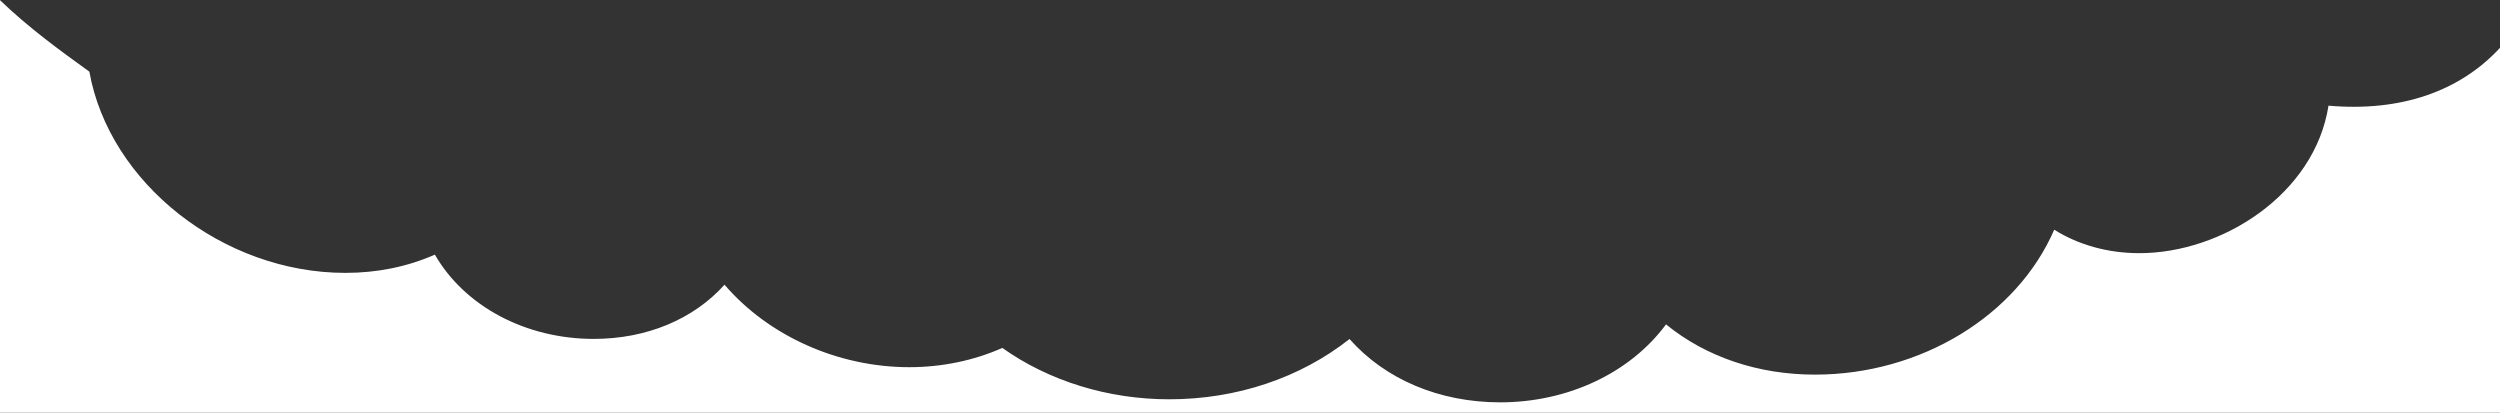
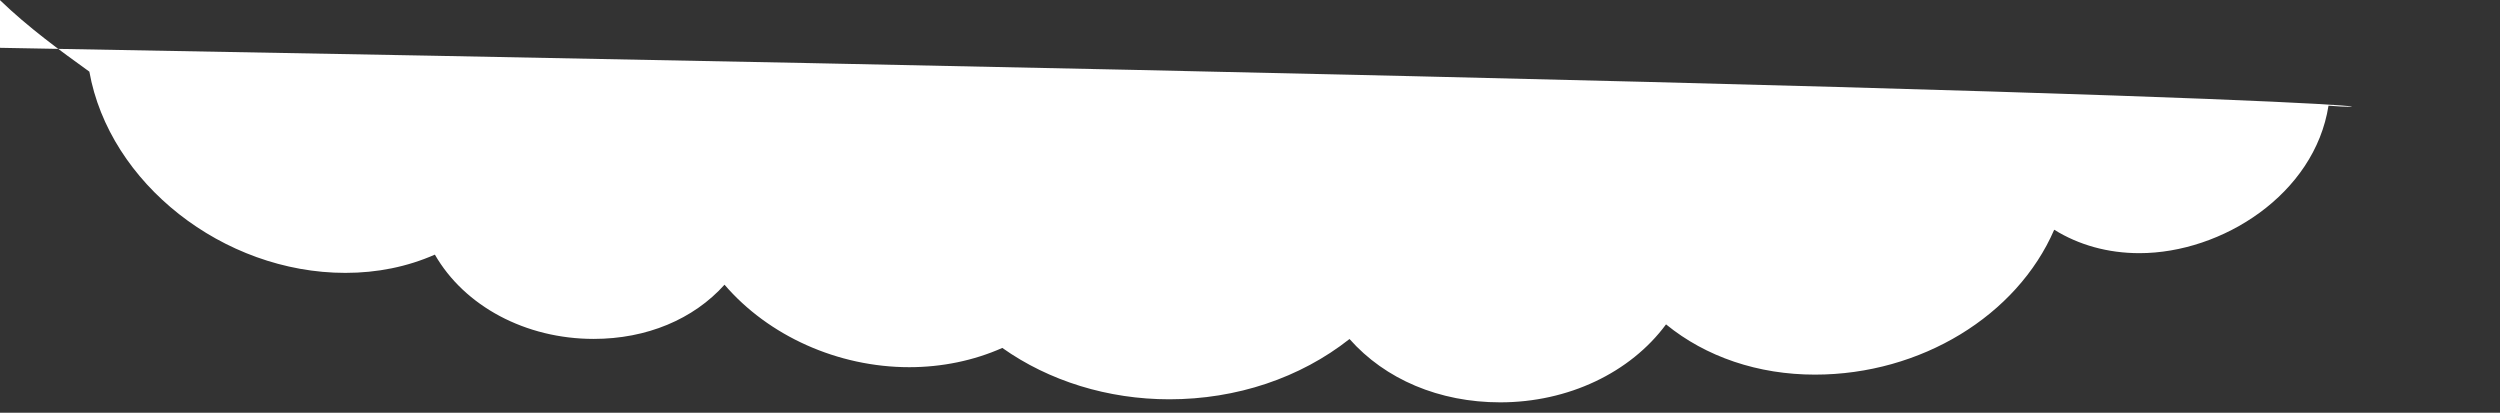
<svg xmlns="http://www.w3.org/2000/svg" width="1920" height="317" viewBox="0 0 1920 317" fill="none">
  <rect x="0" y="0" width="1920" height="317" fill="#333333" stroke="none" />
-   <path d="M0 0.12L0 317H1920V36.719C1889.09 70.256 1843.61 86.012 1788.29 81.155C1777.63 149.258 1706.45 194.429 1643.08 194.429C1618.98 194.429 1596.53 188.198 1577.63 176.429C1549.03 242.455 1475.17 287.713 1393.85 287.713C1350.33 287.713 1310.11 274.127 1279.51 249.118C1252.11 286.242 1204.35 309 1152.16 309C1105.44 309 1063.82 291.347 1036.43 260.368C998.46 290.309 949.654 306.664 897.987 306.664C851.002 306.664 805.663 292.645 769.774 267.204C748.015 276.896 723.395 282.001 698.341 282.001C643.467 282.001 590.153 257.945 556.431 218.658C532.591 245.224 496.615 260.281 455.958 260.281C403.597 260.281 356.698 235.1 333.986 195.554C312.747 204.899 289.687 209.572 265.241 209.572C171.269 209.572 83.886 140.604 68.629 55.022C45.877 38.653 21.58 20.954 0 0.12Z" fill="white" />
+   <path d="M0 0.12L0 317V36.719C1889.09 70.256 1843.61 86.012 1788.29 81.155C1777.63 149.258 1706.45 194.429 1643.08 194.429C1618.98 194.429 1596.53 188.198 1577.63 176.429C1549.03 242.455 1475.17 287.713 1393.85 287.713C1350.33 287.713 1310.11 274.127 1279.51 249.118C1252.11 286.242 1204.35 309 1152.16 309C1105.44 309 1063.82 291.347 1036.43 260.368C998.46 290.309 949.654 306.664 897.987 306.664C851.002 306.664 805.663 292.645 769.774 267.204C748.015 276.896 723.395 282.001 698.341 282.001C643.467 282.001 590.153 257.945 556.431 218.658C532.591 245.224 496.615 260.281 455.958 260.281C403.597 260.281 356.698 235.1 333.986 195.554C312.747 204.899 289.687 209.572 265.241 209.572C171.269 209.572 83.886 140.604 68.629 55.022C45.877 38.653 21.58 20.954 0 0.12Z" fill="white" />
</svg>